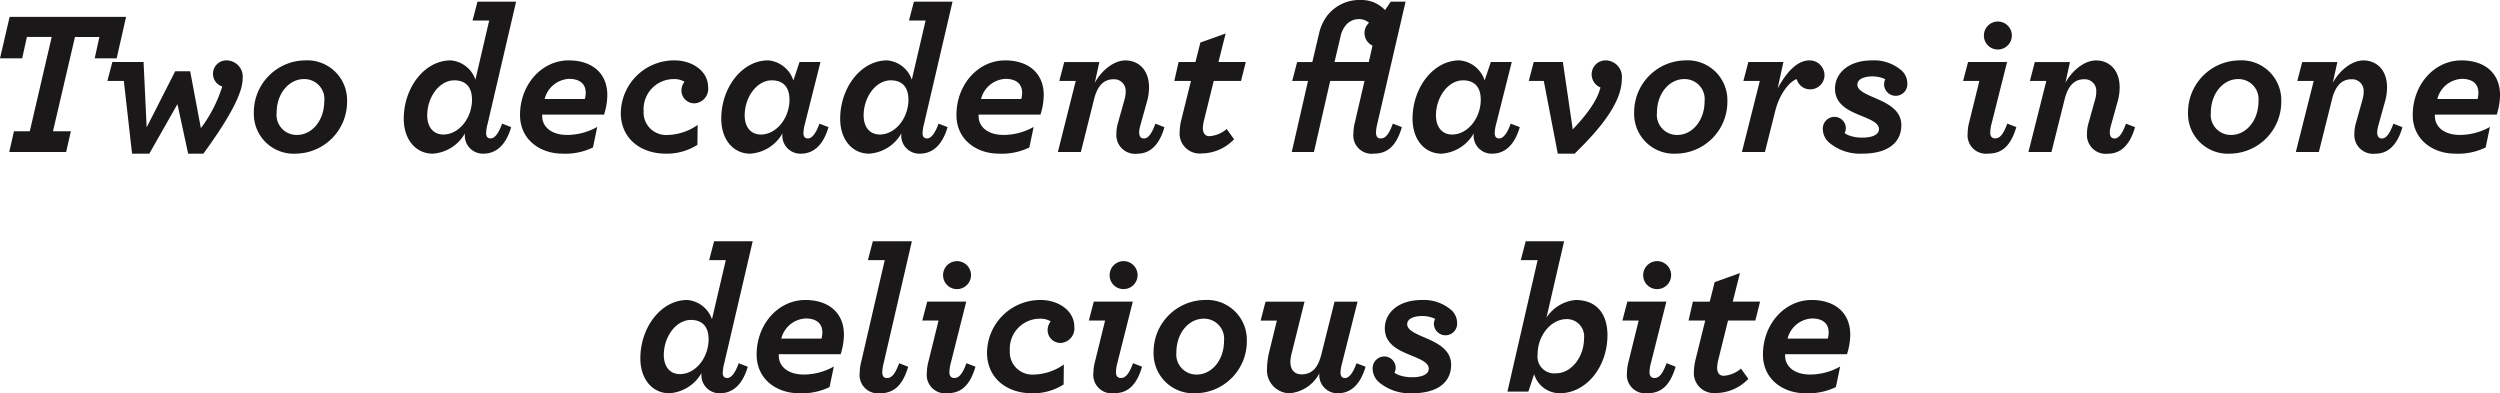
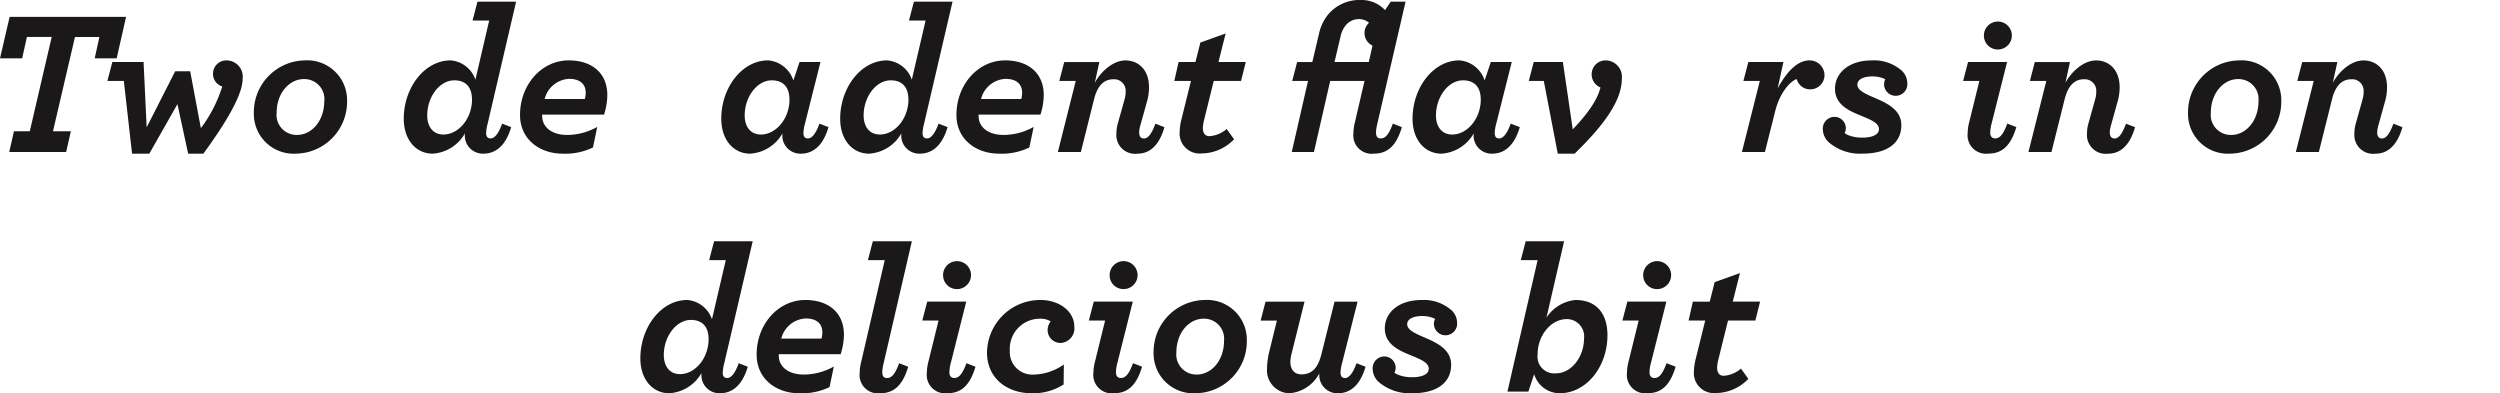
<svg xmlns="http://www.w3.org/2000/svg" width="292.149" height="45.954" viewBox="0 0 292.149 45.954">
  <defs>
    <clipPath id="clip-path">
      <rect id="Rectangle_1999" data-name="Rectangle 1999" width="292.149" height="45.954" transform="translate(0 0)" fill="none" />
    </clipPath>
  </defs>
  <g id="Group_3290" data-name="Group 3290" transform="translate(0 0)">
    <path id="Path_285" data-name="Path 285" d="M1.128,1.968,0,6.816H2.592l.552-2.5h2.9L3.481,15.338H1.632L1.08,17.761H7.729l.552-2.423H6.192L8.761,4.32h2.856l-.552,2.5h2.568l1.1-4.848Z" fill="#1a1818" />
    <g id="Group_3289" data-name="Group 3289">
      <g id="Group_3288" data-name="Group 3288" clip-path="url(#clip-path)">
        <path id="Path_286" data-name="Path 286" d="M14.472,9.457h-1.92l.576-2.208h3.648l.361,7.633,3.336-6.553h1.752l1.248,6.649a16.032,16.032,0,0,0,2.5-4.873,1.532,1.532,0,0,1-1.08-1.488,1.557,1.557,0,0,1,1.56-1.56,1.908,1.908,0,0,1,1.9,2.16c0,1.56-1.345,4.3-4.585,8.737H21.985l-1.248-5.785-3.288,5.785H15.432Z" fill="#1a1818" />
        <path id="Path_287" data-name="Path 287" d="M29.663,13.178a6.062,6.062,0,0,1,5.953-6.121,4.655,4.655,0,0,1,4.944,4.776,6.062,6.062,0,0,1-5.952,6.121,4.656,4.656,0,0,1-4.945-4.776M37.9,11.833A2.343,2.343,0,0,0,35.52,9.241c-1.752,0-3.192,1.68-3.192,3.937A2.343,2.343,0,0,0,34.7,15.77c1.752,0,3.192-1.68,3.192-3.937" fill="#1a1818" />
        <path id="Path_288" data-name="Path 288" d="M52.655,7.056a3.332,3.332,0,0,1,2.9,2.256L57.167,2.4H55.223L55.8.192h4.513L57,14.4a5.52,5.52,0,0,0-.192,1.128c0,.433.168.649.529.649.312,0,.815-.265,1.343-1.729l1.056.408c-.72,2.473-2.087,3.1-3.24,3.1a2.106,2.106,0,0,1-2.16-2.377,4.673,4.673,0,0,1-3.768,2.377c-1.968,0-3.385-1.633-3.385-4.081,0-3.624,2.425-6.817,5.473-6.817m2.5,4.561c0-1.368-.672-2.232-2.064-2.232-1.752,0-3.168,1.968-3.168,4.1,0,1.248.624,2.232,1.9,2.232,1.752,0,3.336-1.848,3.336-4.1" fill="#1a1818" />
        <path id="Path_289" data-name="Path 289" d="M63.359,13.393v.168c0,1.176.96,2.208,2.952,2.208a7.235,7.235,0,0,0,3.481-.936l-.5,2.4a7.382,7.382,0,0,1-3.577.721c-2.568,0-4.944-1.609-4.944-4.513,0-3.576,2.544-6.385,5.688-6.385,2.665,0,4.513,1.441,4.513,4.057a7.675,7.675,0,0,1-.384,2.28Zm.288-1.824h4.7a2.75,2.75,0,0,0,.1-.72c0-1.032-.672-1.633-1.944-1.633a3.1,3.1,0,0,0-2.856,2.353" fill="#1a1818" />
-         <path id="Path_290" data-name="Path 290" d="M72.55,13.178a6.224,6.224,0,0,1,6.265-6.121c2.112,0,3.936,1.272,3.936,3.12a1.7,1.7,0,0,1-1.608,1.9,1.506,1.506,0,0,1-1.512-1.512,1.665,1.665,0,0,1,.36-1.009,2.242,2.242,0,0,0-1.248-.312,3.514,3.514,0,0,0-3.528,3.745,2.625,2.625,0,0,0,2.76,2.784,6.348,6.348,0,0,0,3.552-1.176L81.5,16.922a6.56,6.56,0,0,1-3.7,1.032c-2.953,0-5.257-1.776-5.257-4.776" fill="#1a1818" />
        <path id="Path_291" data-name="Path 291" d="M84.286,13.873c0-3.624,2.425-6.817,5.473-6.817a3.379,3.379,0,0,1,2.952,2.353l.72-2.16H95.88l-1.8,7.152a4.991,4.991,0,0,0-.192,1.128c0,.433.168.649.528.649.312,0,.817-.265,1.344-1.729l1.057.408c-.721,2.473-2.064,3.1-3.217,3.1a2.106,2.106,0,0,1-2.16-2.377,4.673,4.673,0,0,1-3.768,2.377c-1.968,0-3.385-1.633-3.385-4.081m7.969-2.256c0-1.368-.672-2.232-2.064-2.232-1.752,0-3.168,1.968-3.168,4.1,0,1.248.624,2.232,1.9,2.232,1.752,0,3.336-1.848,3.336-4.1" fill="#1a1818" />
        <path id="Path_292" data-name="Path 292" d="M103.654,7.056a3.332,3.332,0,0,1,2.9,2.256L108.166,2.4h-1.944L106.8.192h4.513L108,14.4a5.52,5.52,0,0,0-.192,1.128c0,.433.168.649.529.649.312,0,.815-.265,1.343-1.729l1.056.408c-.72,2.473-2.087,3.1-3.24,3.1a2.106,2.106,0,0,1-2.16-2.377,4.673,4.673,0,0,1-3.768,2.377c-1.968,0-3.385-1.633-3.385-4.081,0-3.624,2.425-6.817,5.473-6.817m2.5,4.561c0-1.368-.672-2.232-2.064-2.232-1.752,0-3.168,1.968-3.168,4.1,0,1.248.624,2.232,1.9,2.232,1.752,0,3.336-1.848,3.336-4.1" fill="#1a1818" />
        <path id="Path_293" data-name="Path 293" d="M114.358,13.393v.168c0,1.176.96,2.208,2.952,2.208a7.235,7.235,0,0,0,3.481-.936l-.5,2.4a7.382,7.382,0,0,1-3.577.721c-2.568,0-4.944-1.609-4.944-4.513,0-3.576,2.544-6.385,5.688-6.385,2.665,0,4.513,1.441,4.513,4.057a7.675,7.675,0,0,1-.384,2.28Zm.288-1.824h4.7a2.75,2.75,0,0,0,.1-.72c0-1.032-.672-1.633-1.944-1.633a3.1,3.1,0,0,0-2.856,2.353" fill="#1a1818" />
        <path id="Path_294" data-name="Path 294" d="M130.462,15.626a4.246,4.246,0,0,1,.168-1.2l.792-2.833a2.873,2.873,0,0,0,.12-.863,1.343,1.343,0,0,0-1.44-1.465c-1.128,0-1.872.792-2.256,2.352l-1.536,6.145h-2.688l2.088-8.3h-1.92l.576-2.208h4.1l-.528,2.424c.72-1.344,2.16-2.616,3.576-2.616,1.512,0,2.76,1.08,2.76,3.144a6.054,6.054,0,0,1-.264,1.752l-.768,2.761a3.151,3.151,0,0,0-.119.743c0,.481.191.721.551.721s.817-.265,1.345-1.729l1.056.408c-.624,2.185-1.753,3.1-3.169,3.1a2.191,2.191,0,0,1-2.448-2.328" fill="#1a1818" />
        <path id="Path_295" data-name="Path 295" d="M141.838,9.457l-1.128,4.561a4.437,4.437,0,0,0-.144.935c0,.721.36.96.768.96a3.415,3.415,0,0,0,2.016-.84l.864,1.2a5.3,5.3,0,0,1-3.792,1.657,2.342,2.342,0,0,1-2.568-2.521,6.408,6.408,0,0,1,.192-1.391l1.128-4.561H137.23l.5-2.208H139.7l.576-2.28,2.952-1.057-.84,3.337h3.193l-.553,2.208Z" fill="#1a1818" />
        <path id="Path_296" data-name="Path 296" d="M153.358,7.249l.792-3.36a5.354,5.354,0,0,1,1.008-2.137A4.781,4.781,0,0,1,159.022,0a3.768,3.768,0,0,1,2.833,1.177l.672-.985h1.728L160.967,14.4a5.309,5.309,0,0,0-.168,1.033c0,.528.168.744.551.744.433,0,.889-.265,1.417-1.729l1.056.408c-.72,2.473-1.92,3.1-3.288,3.1a2.139,2.139,0,0,1-2.376-2.377,5.032,5.032,0,0,1,.144-1.151l1.152-4.969h-4.009l-1.9,8.3h-2.592l1.9-8.3h-1.848l.576-2.208Zm2.592,0h4.009l.431-1.92a1.621,1.621,0,0,1-.408-2.665,1.78,1.78,0,0,0-1.128-.432,1.979,1.979,0,0,0-1.607.745,3.046,3.046,0,0,0-.6,1.32Z" fill="#1a1818" />
        <path id="Path_297" data-name="Path 297" d="M165.07,13.873c0-3.624,2.424-6.817,5.473-6.817a3.379,3.379,0,0,1,2.952,2.353l.72-2.16h2.448l-1.8,7.152a4.99,4.99,0,0,0-.192,1.128c0,.433.168.649.528.649.312,0,.817-.265,1.344-1.729l1.057.408c-.721,2.473-2.065,3.1-3.217,3.1a2.106,2.106,0,0,1-2.16-2.377,4.675,4.675,0,0,1-3.768,2.377c-1.969,0-3.385-1.633-3.385-4.081m7.969-2.256c0-1.368-.672-2.232-2.064-2.232-1.752,0-3.168,1.968-3.168,4.1,0,1.248.624,2.232,1.9,2.232,1.752,0,3.336-1.848,3.336-4.1" fill="#1a1818" />
        <path id="Path_298" data-name="Path 298" d="M180.406,9.457h-1.753l.576-2.208h3.408l1.153,7.872c1.752-1.848,2.881-3.432,3.24-4.9A1.655,1.655,0,0,1,186,8.688a1.624,1.624,0,0,1,1.656-1.631,1.92,1.92,0,0,1,1.872,2.136c0,2.472-1.943,5.3-5.52,8.761h-1.968Z" fill="#1a1818" />
-         <path id="Path_299" data-name="Path 299" d="M190.966,13.178a6.061,6.061,0,0,1,5.952-6.121,4.655,4.655,0,0,1,4.944,4.776,6.062,6.062,0,0,1-5.952,6.121,4.655,4.655,0,0,1-4.944-4.776m8.232-1.345a2.343,2.343,0,0,0-2.376-2.592c-1.752,0-3.192,1.68-3.192,3.937a2.343,2.343,0,0,0,2.376,2.592c1.753,0,3.192-1.68,3.192-3.937" fill="#1a1818" />
        <path id="Path_300" data-name="Path 300" d="M205.653,9.457h-1.92l.576-2.208h4.1l-.672,3.072c1.224-2.232,2.472-3.264,3.72-3.264a1.741,1.741,0,0,1,1.753,1.728,1.66,1.66,0,0,1-1.657,1.656,1.6,1.6,0,0,1-1.584-1.2c-.768.24-1.992,1.609-2.52,3.744l-1.2,4.777h-2.689Z" fill="#1a1818" />
        <path id="Path_301" data-name="Path 301" d="M213.717,16.634a2.115,2.115,0,0,1-.7-1.488,1.371,1.371,0,0,1,1.368-1.489,1.333,1.333,0,0,1,1.32,1.321,1.272,1.272,0,0,1-.144.576,2.4,2.4,0,0,0,.36.216,4.393,4.393,0,0,0,1.752.312c.984,0,1.9-.288,1.9-.984,0-.792-1.1-1.152-2.28-1.656-1.368-.552-2.856-1.3-2.856-3.073,0-1.7,1.44-3.312,4.344-3.312a4.882,4.882,0,0,1,3.481,1.224,2.029,2.029,0,0,1,.624,1.44,1.359,1.359,0,1,1-2.713.12,1.244,1.244,0,0,1,.145-.576,2.443,2.443,0,0,0-.336-.144,3.671,3.671,0,0,0-1.177-.192c-.864,0-1.752.265-1.752.96,0,.744,1.128,1.152,2.328,1.681,1.368.6,2.809,1.391,2.809,3.047,0,2.113-1.657,3.337-4.536,3.337a5.609,5.609,0,0,1-3.937-1.32" fill="#1a1818" />
        <path id="Path_302" data-name="Path 302" d="M229.94,15.6a5.227,5.227,0,0,1,.144-1.176l1.225-4.969h-1.9l.576-2.208h4.561l-1.8,7.153a4.6,4.6,0,0,0-.168,1.1c0,.456.217.672.576.672.433,0,.889-.265,1.416-1.729l1.057.409c-.721,2.472-1.92,3.1-3.288,3.1a2.15,2.15,0,0,1-2.4-2.352m1.9-11.425a1.633,1.633,0,1,1,1.633,1.608,1.613,1.613,0,0,1-1.633-1.608" fill="#1a1818" />
        <path id="Path_303" data-name="Path 303" d="M243.885,15.626a4.246,4.246,0,0,1,.168-1.2l.792-2.833a2.873,2.873,0,0,0,.12-.863,1.343,1.343,0,0,0-1.44-1.465c-1.128,0-1.872.792-2.256,2.352l-1.536,6.145h-2.689l2.088-8.3h-1.92l.576-2.208h4.105l-.529,2.424c.721-1.344,2.161-2.616,3.577-2.616,1.512,0,2.76,1.08,2.76,3.144a6.088,6.088,0,0,1-.264,1.752l-.768,2.761a3.158,3.158,0,0,0-.12.743c0,.481.192.721.552.721s.816-.265,1.345-1.729l1.055.408c-.624,2.185-1.752,3.1-3.168,3.1a2.191,2.191,0,0,1-2.448-2.328" fill="#1a1818" />
        <path id="Path_304" data-name="Path 304" d="M255.692,13.178a6.062,6.062,0,0,1,5.953-6.121,4.655,4.655,0,0,1,4.944,4.776,6.062,6.062,0,0,1-5.952,6.121,4.656,4.656,0,0,1-4.945-4.776m8.233-1.345a2.343,2.343,0,0,0-2.377-2.592c-1.752,0-3.191,1.68-3.191,3.937a2.343,2.343,0,0,0,2.376,2.592c1.752,0,3.192-1.68,3.192-3.937" fill="#1a1818" />
        <path id="Path_305" data-name="Path 305" d="M275.132,15.626a4.246,4.246,0,0,1,.168-1.2l.792-2.833a2.874,2.874,0,0,0,.12-.863,1.343,1.343,0,0,0-1.44-1.465c-1.128,0-1.872.792-2.256,2.352l-1.536,6.145h-2.689l2.088-8.3h-1.92l.576-2.208h4.105l-.529,2.424c.721-1.344,2.161-2.616,3.577-2.616,1.512,0,2.76,1.08,2.76,3.144a6.088,6.088,0,0,1-.264,1.752l-.768,2.761a3.158,3.158,0,0,0-.12.743c0,.481.192.721.552.721s.816-.265,1.345-1.729l1.055.408c-.624,2.185-1.752,3.1-3.168,3.1a2.191,2.191,0,0,1-2.448-2.328" fill="#1a1818" />
-         <path id="Path_306" data-name="Path 306" d="M284.54,13.393v.168c0,1.176.96,2.208,2.952,2.208a7.232,7.232,0,0,0,3.481-.936l-.5,2.4a7.382,7.382,0,0,1-3.577.721c-2.568,0-4.944-1.609-4.944-4.513,0-3.576,2.544-6.385,5.689-6.385,2.664,0,4.512,1.441,4.512,4.057a7.676,7.676,0,0,1-.384,2.28Zm.288-1.824h4.7a2.754,2.754,0,0,0,.1-.72c0-1.032-.672-1.633-1.945-1.633a3.1,3.1,0,0,0-2.856,2.353" fill="#1a1818" />
        <path id="Path_307" data-name="Path 307" d="M80.3,35.056a3.332,3.332,0,0,1,2.9,2.256L84.816,30.4H82.872l.576-2.208h4.513L84.648,42.4a5.52,5.52,0,0,0-.192,1.128c0,.433.168.649.529.649.312,0,.815-.265,1.343-1.729l1.056.408c-.72,2.473-2.087,3.1-3.24,3.1a2.106,2.106,0,0,1-2.16-2.377,4.673,4.673,0,0,1-3.768,2.377c-1.968,0-3.385-1.633-3.385-4.081,0-3.624,2.425-6.817,5.473-6.817m2.5,4.561c0-1.368-.672-2.232-2.064-2.232-1.752,0-3.168,1.968-3.168,4.1,0,1.248.624,2.232,1.9,2.232,1.752,0,3.336-1.848,3.336-4.1" fill="#1a1818" />
        <path id="Path_308" data-name="Path 308" d="M91.008,41.393v.168c0,1.176.96,2.208,2.952,2.208a7.235,7.235,0,0,0,3.481-.936l-.5,2.4a7.382,7.382,0,0,1-3.577.721c-2.568,0-4.944-1.609-4.944-4.513,0-3.576,2.544-6.385,5.688-6.385,2.665,0,4.513,1.441,4.513,4.057a7.675,7.675,0,0,1-.384,2.28Zm.288-1.824H96a2.75,2.75,0,0,0,.1-.72c0-1.032-.672-1.633-1.944-1.633A3.1,3.1,0,0,0,91.3,39.569" fill="#1a1818" />
        <path id="Path_309" data-name="Path 309" d="M100.463,43.577a5.032,5.032,0,0,1,.144-1.151L103.391,30.4h-1.968L102,28.192h4.561L103.271,42.4a5.312,5.312,0,0,0-.168,1.032c0,.529.168.745.552.745.433,0,.889-.265,1.416-1.729l1.057.408c-.721,2.473-1.921,3.1-3.289,3.1a2.14,2.14,0,0,1-2.376-2.377" fill="#1a1818" />
        <path id="Path_310" data-name="Path 310" d="M108.311,43.6a5.226,5.226,0,0,1,.144-1.176l1.224-4.969h-1.9l.576-2.208h4.56l-1.8,7.153a4.552,4.552,0,0,0-.168,1.1c0,.456.216.672.576.672.432,0,.888-.265,1.416-1.729l1.056.409c-.72,2.472-1.919,3.1-3.288,3.1a2.15,2.15,0,0,1-2.4-2.352m1.9-11.425a1.633,1.633,0,1,1,1.632,1.608,1.613,1.613,0,0,1-1.632-1.608" fill="#1a1818" />
        <path id="Path_311" data-name="Path 311" d="M115.343,41.178a6.224,6.224,0,0,1,6.265-6.121c2.112,0,3.936,1.272,3.936,3.12a1.7,1.7,0,0,1-1.608,1.9,1.506,1.506,0,0,1-1.512-1.512,1.665,1.665,0,0,1,.36-1.009,2.242,2.242,0,0,0-1.248-.312,3.514,3.514,0,0,0-3.528,3.745,2.625,2.625,0,0,0,2.76,2.784,6.348,6.348,0,0,0,3.552-1.176l-.024,2.328a6.56,6.56,0,0,1-3.7,1.032c-2.953,0-5.257-1.776-5.257-4.776" fill="#1a1818" />
        <path id="Path_312" data-name="Path 312" d="M127.775,43.6a5.226,5.226,0,0,1,.144-1.176l1.224-4.969h-1.9l.576-2.208h4.56l-1.8,7.153a4.552,4.552,0,0,0-.168,1.1c0,.456.216.672.576.672.432,0,.888-.265,1.416-1.729l1.056.409c-.72,2.472-1.919,3.1-3.288,3.1a2.15,2.15,0,0,1-2.4-2.352m1.9-11.425a1.633,1.633,0,1,1,1.632,1.608,1.613,1.613,0,0,1-1.632-1.608" fill="#1a1818" />
        <path id="Path_313" data-name="Path 313" d="M134.807,41.178a6.062,6.062,0,0,1,5.953-6.121,4.655,4.655,0,0,1,4.944,4.776,6.062,6.062,0,0,1-5.952,6.121,4.656,4.656,0,0,1-4.945-4.776m8.233-1.345a2.343,2.343,0,0,0-2.376-2.592c-1.752,0-3.192,1.68-3.192,3.937a2.343,2.343,0,0,0,2.376,2.592c1.752,0,3.192-1.68,3.192-3.937" fill="#1a1818" />
        <path id="Path_314" data-name="Path 314" d="M152.447,35.249l-1.512,6.072a4.693,4.693,0,0,0-.144.937c0,.96.48,1.487,1.3,1.487,1.272,0,1.944-.815,2.328-2.351l1.536-6.145h2.689l-1.8,7.152a5,5,0,0,0-.192,1.128c0,.433.168.649.528.649.312,0,.815-.265,1.344-1.729l1.056.408c-.72,2.473-2.064,3.1-3.216,3.1a2.12,2.12,0,0,1-2.185-2.328,4.337,4.337,0,0,1-3.5,2.328,2.684,2.684,0,0,1-2.616-2.9,9.105,9.105,0,0,1,.264-1.969l.888-3.624h-1.9l.575-2.208Z" fill="#1a1818" />
        <path id="Path_315" data-name="Path 315" d="M161.111,44.634a2.119,2.119,0,0,1-.7-1.488,1.372,1.372,0,0,1,1.368-1.489,1.332,1.332,0,0,1,1.32,1.321,1.285,1.285,0,0,1-.143.576,2.388,2.388,0,0,0,.359.216,4.4,4.4,0,0,0,1.753.312c.983,0,1.895-.288,1.895-.984,0-.792-1.1-1.152-2.28-1.656-1.368-.552-2.855-1.3-2.855-3.073,0-1.7,1.439-3.312,4.343-3.312a4.88,4.88,0,0,1,3.481,1.224,2.025,2.025,0,0,1,.624,1.44,1.358,1.358,0,1,1-2.712.12,1.24,1.24,0,0,1,.144-.576,2.341,2.341,0,0,0-.336-.144,3.66,3.66,0,0,0-1.176-.192c-.864,0-1.752.265-1.752.96,0,.744,1.128,1.152,2.328,1.681,1.368.6,2.808,1.391,2.808,3.047,0,2.113-1.657,3.337-4.536,3.337a5.609,5.609,0,0,1-3.937-1.32" fill="#1a1818" />
        <path id="Path_316" data-name="Path 316" d="M179.686,30.4h-1.968l.577-2.208h4.488l-2.065,8.929a4.584,4.584,0,0,1,3.385-2.064c2.544,0,3.744,1.68,3.744,4.129,0,3.624-2.424,6.768-5.592,6.768a3.13,3.13,0,0,1-2.976-2.232l-.673,2.04h-2.448Zm5.425,9.145a2.021,2.021,0,0,0-2.017-2.256c-1.823,0-3.408,1.872-3.408,4.128a1.957,1.957,0,0,0,2.137,2.209c1.824,0,3.288-1.944,3.288-4.081" fill="#1a1818" />
        <path id="Path_317" data-name="Path 317" d="M190.127,43.6a5.17,5.17,0,0,1,.144-1.176l1.224-4.969h-1.9l.575-2.208h4.561l-1.8,7.153a4.552,4.552,0,0,0-.168,1.1c0,.456.216.672.576.672.432,0,.888-.265,1.416-1.729l1.056.409c-.72,2.472-1.92,3.1-3.288,3.1a2.15,2.15,0,0,1-2.4-2.352m1.9-11.425a1.633,1.633,0,1,1,1.632,1.608,1.613,1.613,0,0,1-1.632-1.608" fill="#1a1818" />
        <path id="Path_318" data-name="Path 318" d="M201.935,37.457l-1.128,4.561a4.372,4.372,0,0,0-.144.935c0,.721.36.96.768.96a3.415,3.415,0,0,0,2.016-.84l.864,1.2a5.3,5.3,0,0,1-3.792,1.657,2.341,2.341,0,0,1-2.568-2.521,6.408,6.408,0,0,1,.192-1.391l1.128-4.561h-1.944l.5-2.208H199.8l.576-2.28,2.953-1.057-.84,3.337h3.192l-.552,2.208Z" fill="#1a1818" />
-         <path id="Path_319" data-name="Path 319" d="M208.607,41.393v.168c0,1.176.96,2.208,2.952,2.208a7.235,7.235,0,0,0,3.481-.936l-.5,2.4a7.386,7.386,0,0,1-3.578.721c-2.567,0-4.944-1.609-4.944-4.513,0-3.576,2.545-6.385,5.689-6.385,2.665,0,4.512,1.441,4.512,4.057a7.7,7.7,0,0,1-.383,2.28Zm.288-1.824h4.7a2.713,2.713,0,0,0,.1-.72c0-1.032-.672-1.633-1.945-1.633a3.1,3.1,0,0,0-2.855,2.353" fill="#1a1818" />
      </g>
    </g>
  </g>
</svg>